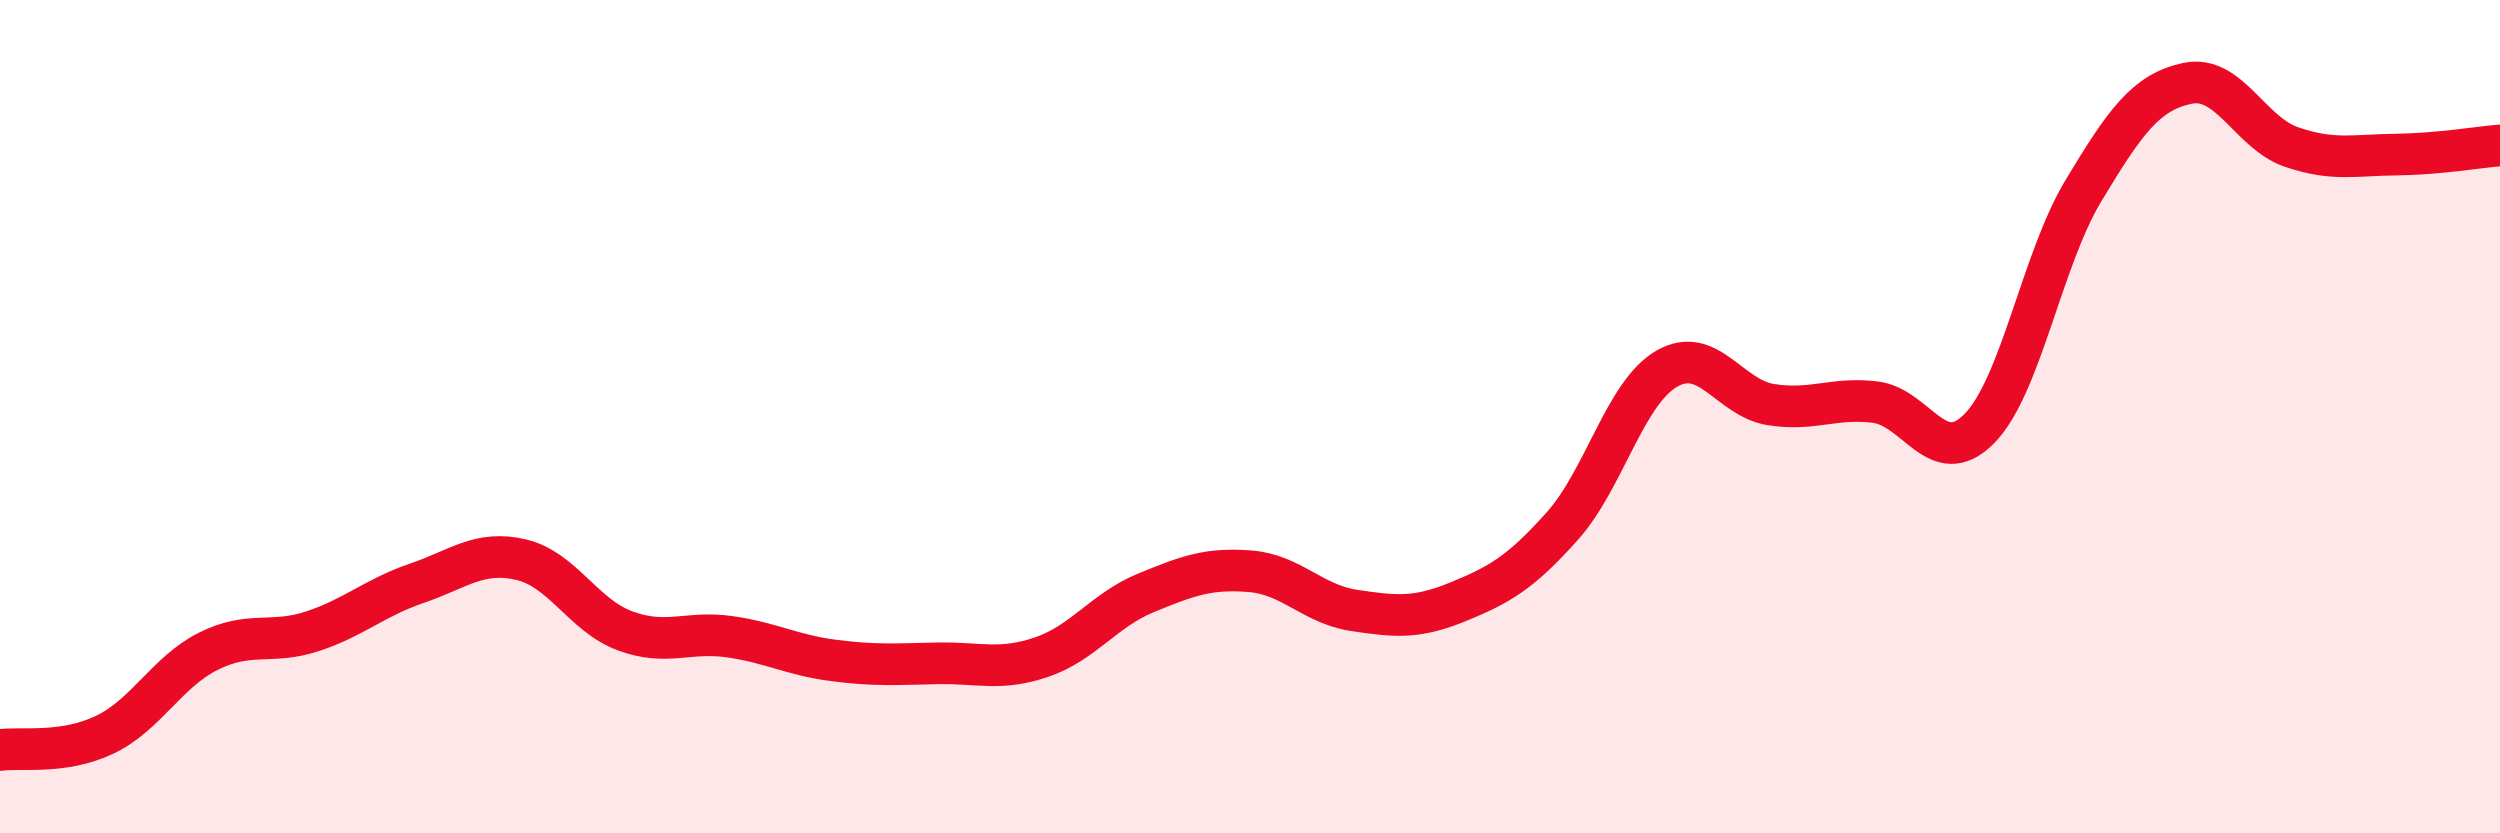
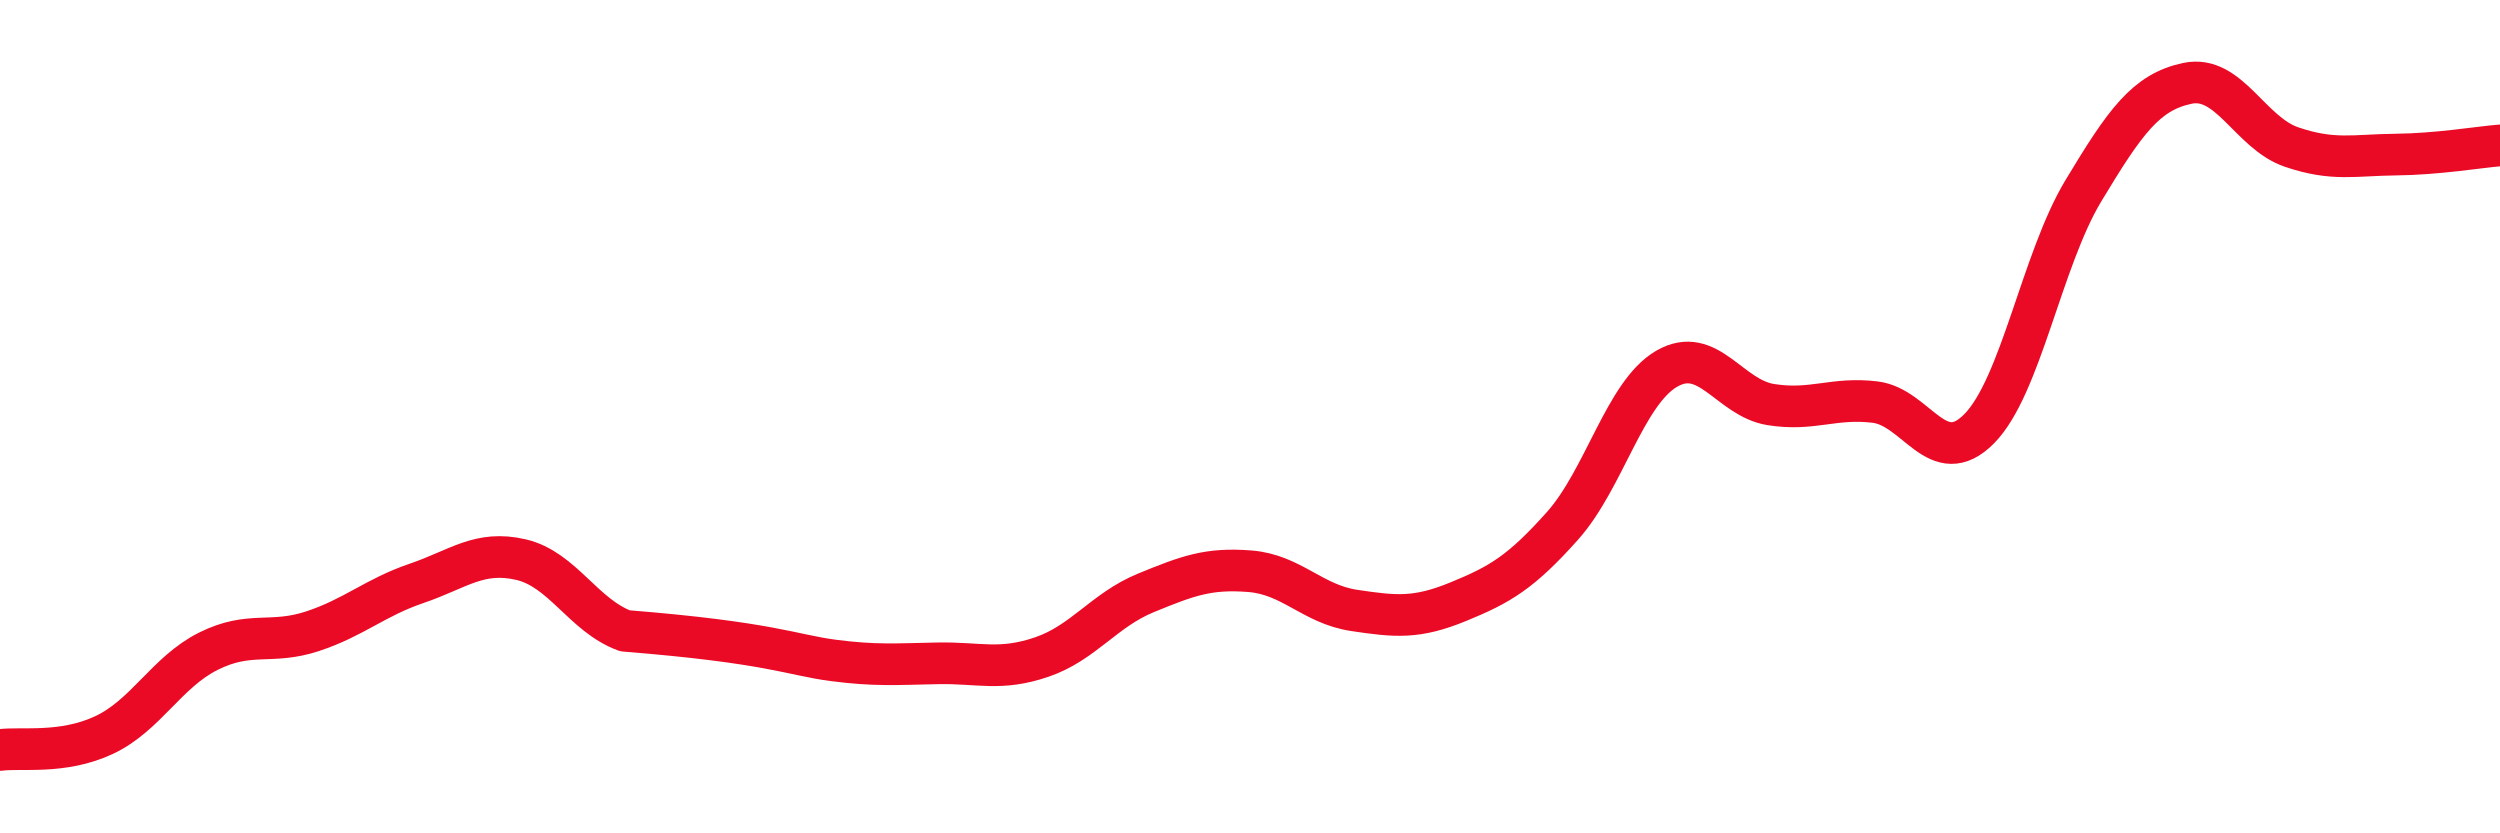
<svg xmlns="http://www.w3.org/2000/svg" width="60" height="20" viewBox="0 0 60 20">
-   <path d="M 0,18 C 0.5,17.93 1.5,18.11 2.5,17.64 C 3.5,17.17 4,16.13 5,15.63 C 6,15.13 6.5,15.48 7.5,15.15 C 8.5,14.82 9,14.34 10,14 C 11,13.66 11.5,13.2 12.5,13.43 C 13.5,13.66 14,14.77 15,15.14 C 16,15.51 16.5,15.14 17.5,15.28 C 18.5,15.42 19,15.72 20,15.85 C 21,15.98 21.5,15.94 22.5,15.92 C 23.5,15.9 24,16.11 25,15.77 C 26,15.43 26.5,14.64 27.5,14.23 C 28.5,13.82 29,13.63 30,13.71 C 31,13.79 31.5,14.5 32.5,14.65 C 33.5,14.8 34,14.85 35,14.44 C 36,14.03 36.5,13.74 37.5,12.62 C 38.5,11.5 39,9.43 40,8.85 C 41,8.27 41.5,9.55 42.5,9.71 C 43.5,9.87 44,9.53 45,9.65 C 46,9.77 46.5,11.3 47.5,10.29 C 48.5,9.28 49,6.24 50,4.58 C 51,2.92 51.5,2.21 52.5,2 C 53.5,1.79 54,3.19 55,3.53 C 56,3.87 56.5,3.72 57.5,3.71 C 58.5,3.7 59.5,3.53 60,3.49L60 20L0 20Z" fill="#EB0A25" opacity="0.1" stroke-linecap="round" stroke-linejoin="round" />
-   <path d="M 0,18 C 0.5,17.93 1.5,18.11 2.5,17.64 C 3.5,17.17 4,16.13 5,15.63 C 6,15.13 6.5,15.48 7.5,15.15 C 8.5,14.82 9,14.34 10,14 C 11,13.66 11.5,13.2 12.5,13.43 C 13.5,13.66 14,14.77 15,15.14 C 16,15.51 16.5,15.14 17.5,15.28 C 18.5,15.42 19,15.72 20,15.85 C 21,15.98 21.5,15.94 22.5,15.92 C 23.5,15.9 24,16.11 25,15.77 C 26,15.43 26.5,14.64 27.5,14.23 C 28.5,13.82 29,13.63 30,13.71 C 31,13.79 31.5,14.5 32.5,14.65 C 33.5,14.8 34,14.85 35,14.44 C 36,14.03 36.5,13.74 37.5,12.62 C 38.5,11.5 39,9.43 40,8.85 C 41,8.27 41.5,9.55 42.5,9.71 C 43.5,9.87 44,9.53 45,9.65 C 46,9.77 46.5,11.3 47.5,10.29 C 48.5,9.28 49,6.24 50,4.58 C 51,2.92 51.5,2.21 52.5,2 C 53.5,1.79 54,3.19 55,3.53 C 56,3.87 56.5,3.72 57.5,3.71 C 58.5,3.7 59.5,3.53 60,3.49" stroke="#EB0A25" stroke-width="1" fill="none" stroke-linecap="round" stroke-linejoin="round" />
+   <path d="M 0,18 C 0.5,17.93 1.5,18.11 2.5,17.64 C 3.5,17.17 4,16.13 5,15.63 C 6,15.13 6.5,15.48 7.5,15.15 C 8.5,14.82 9,14.34 10,14 C 11,13.66 11.5,13.2 12.5,13.43 C 13.5,13.66 14,14.77 15,15.14 C 18.5,15.42 19,15.72 20,15.85 C 21,15.98 21.5,15.94 22.5,15.92 C 23.5,15.9 24,16.11 25,15.77 C 26,15.43 26.5,14.64 27.5,14.23 C 28.5,13.82 29,13.63 30,13.71 C 31,13.79 31.5,14.5 32.5,14.65 C 33.5,14.8 34,14.85 35,14.44 C 36,14.03 36.5,13.74 37.5,12.62 C 38.5,11.5 39,9.43 40,8.85 C 41,8.27 41.5,9.55 42.5,9.71 C 43.5,9.87 44,9.53 45,9.65 C 46,9.77 46.5,11.3 47.5,10.29 C 48.5,9.28 49,6.24 50,4.58 C 51,2.92 51.5,2.21 52.5,2 C 53.5,1.79 54,3.19 55,3.53 C 56,3.87 56.5,3.72 57.5,3.71 C 58.5,3.7 59.5,3.53 60,3.49" stroke="#EB0A25" stroke-width="1" fill="none" stroke-linecap="round" stroke-linejoin="round" />
</svg>